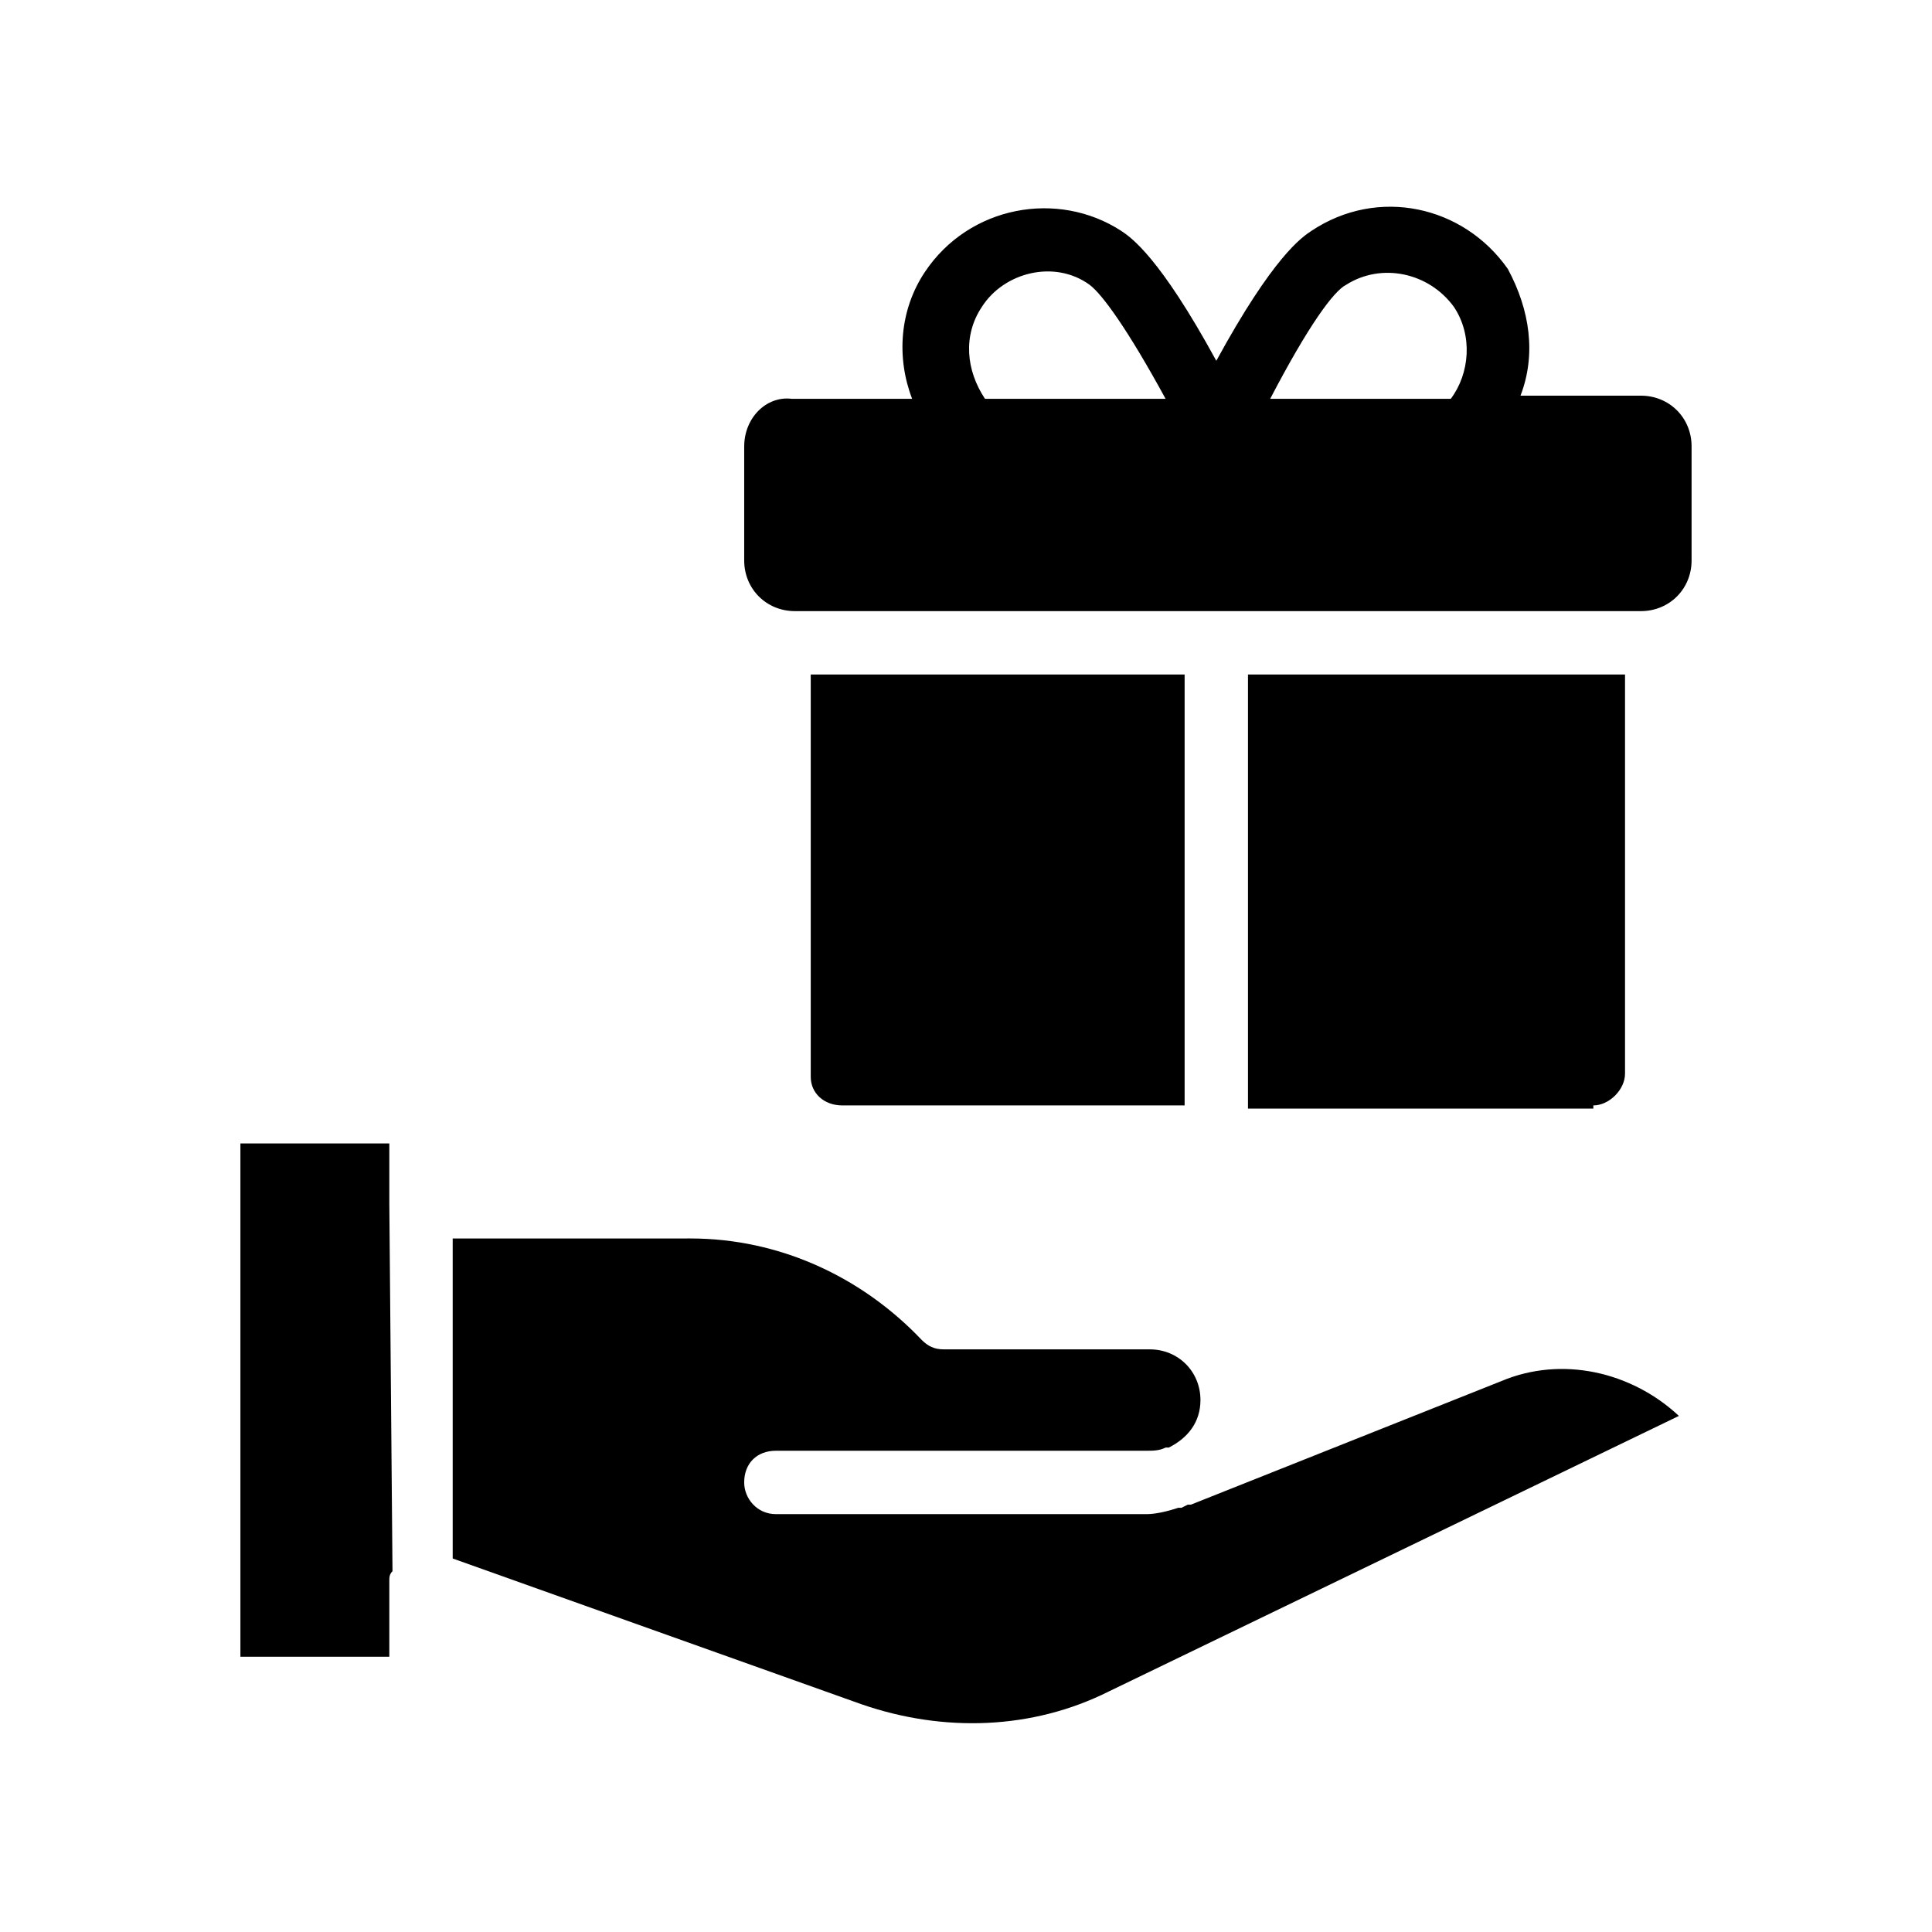
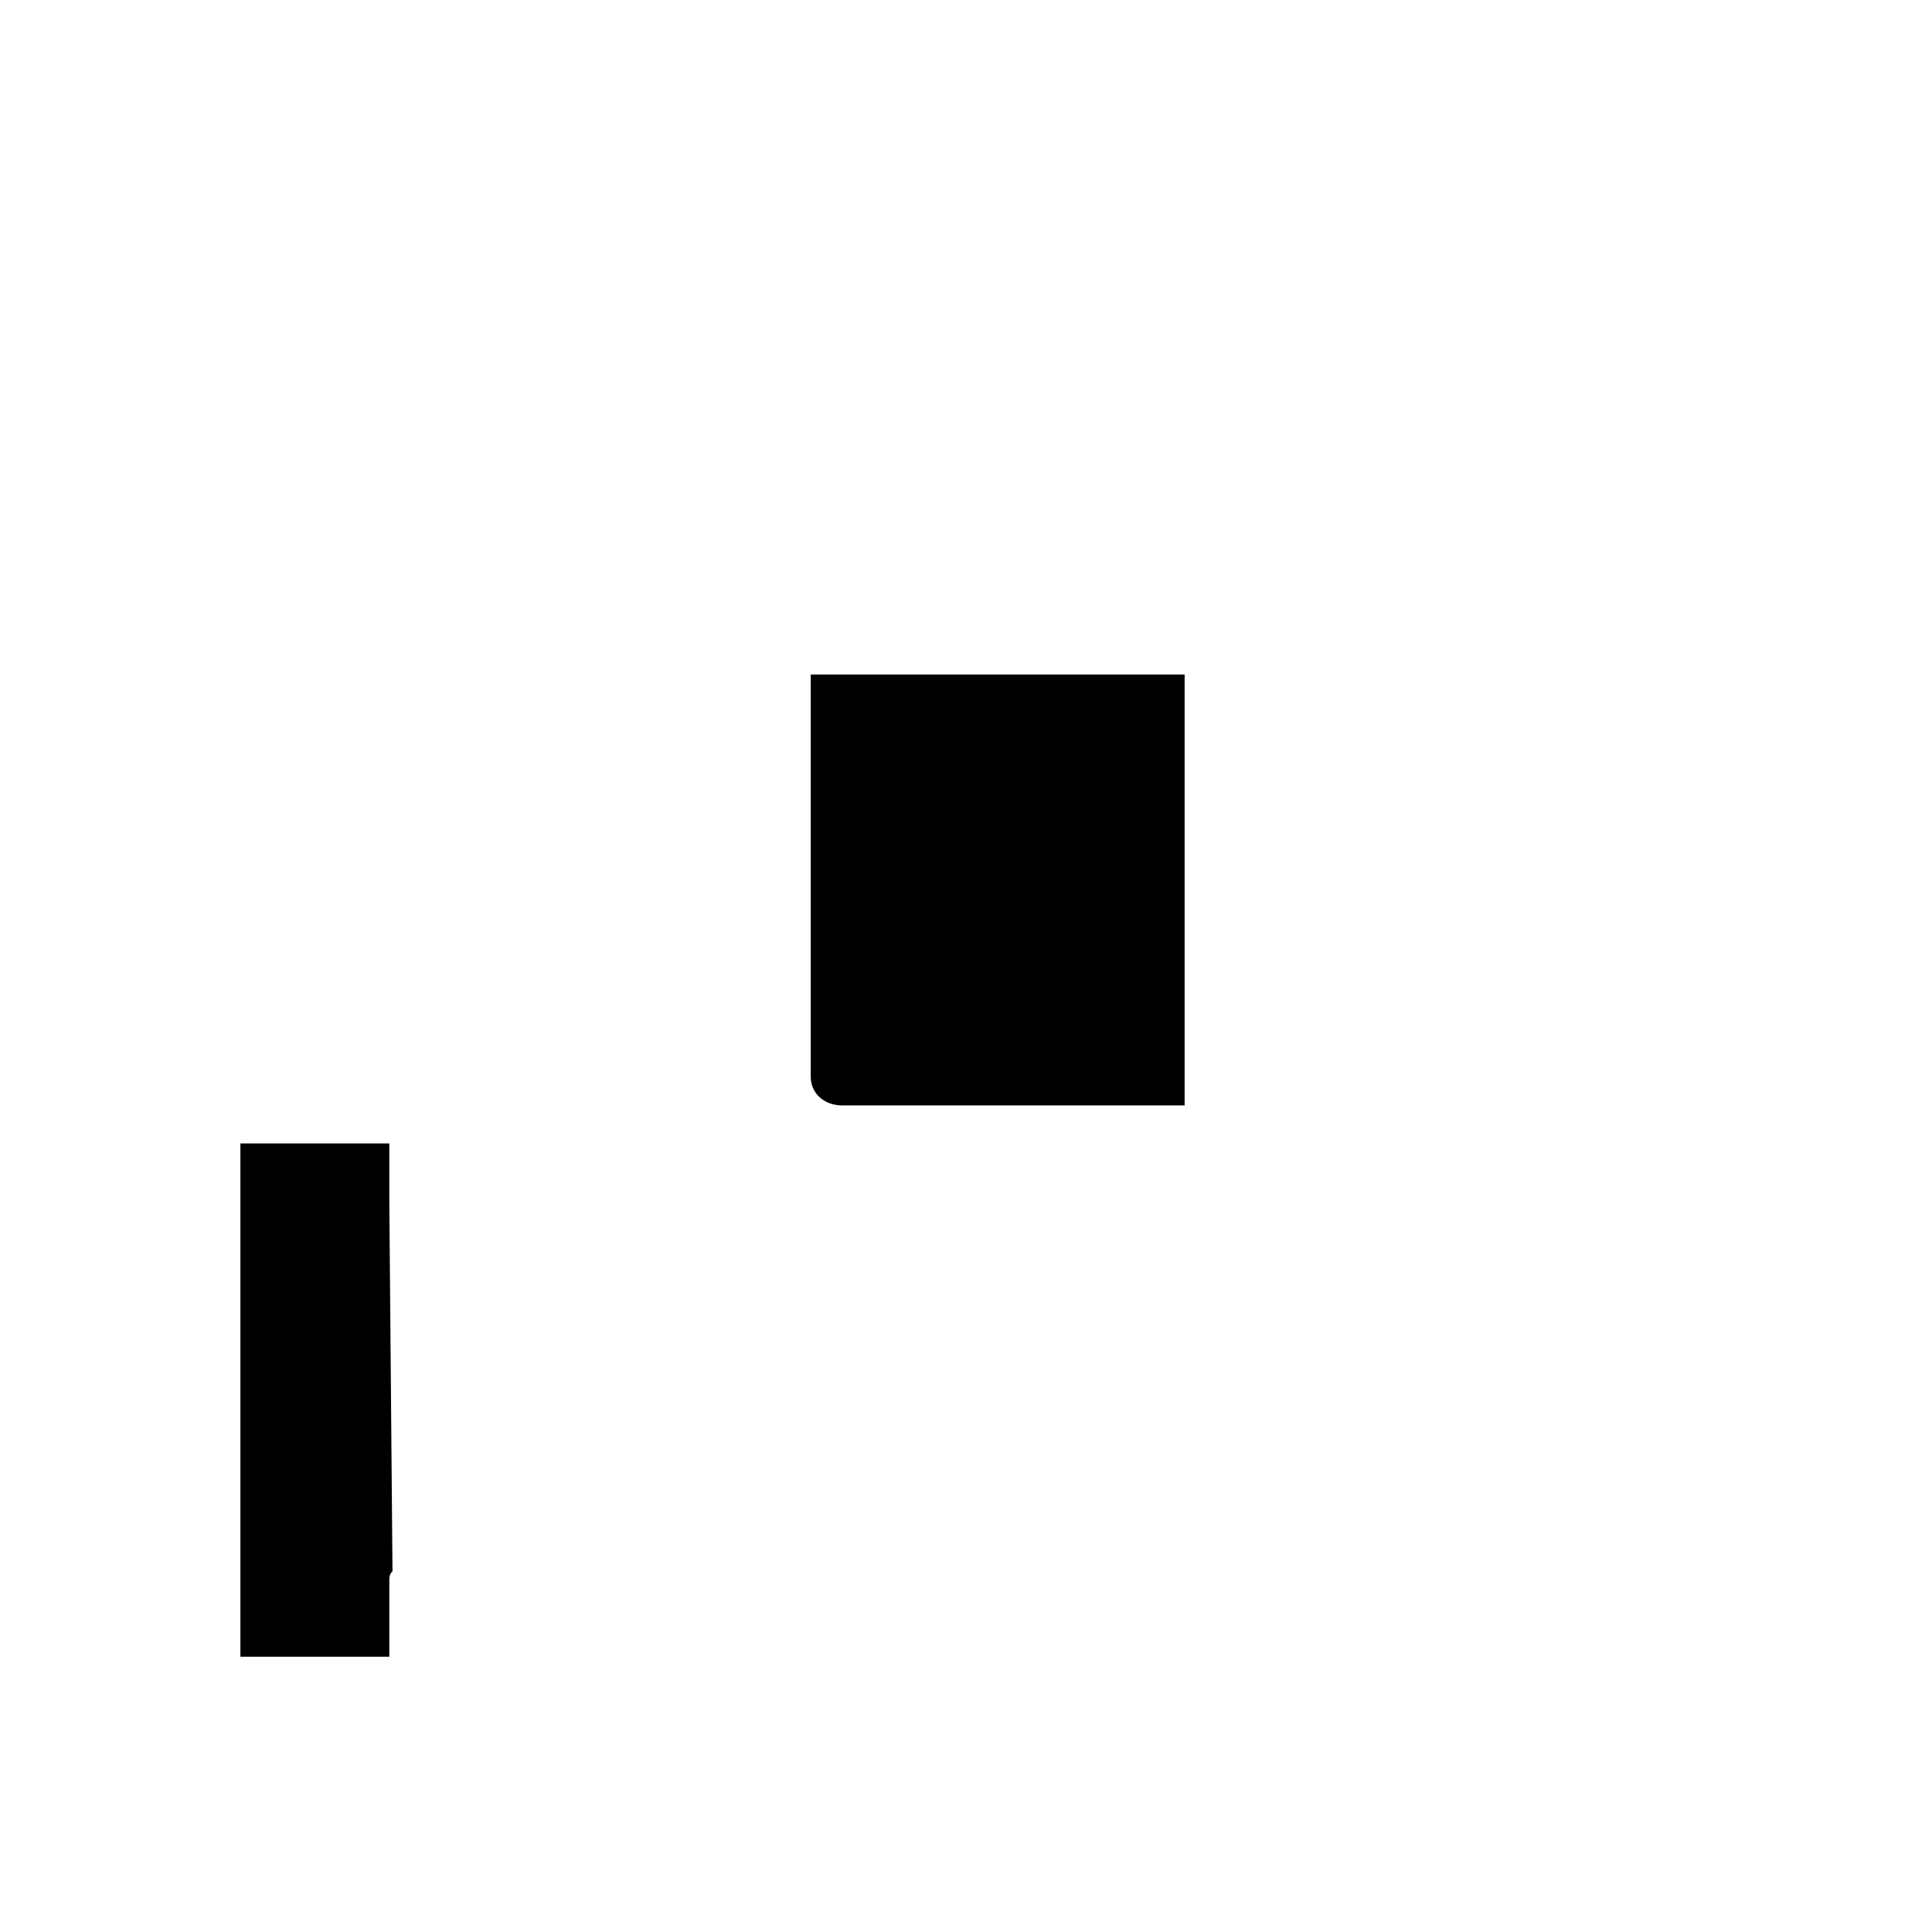
<svg xmlns="http://www.w3.org/2000/svg" fill="#000000" width="800px" height="800px" version="1.1" viewBox="144 144 512 512">
  <g>
    <path d="m207.71 447.02v136.03h39.465v-20.152c0-0.84 0-1.68 0.84-2.519l-0.84-97.402v-15.953z" />
-     <path d="m263.97 471.37v85.648l108.32 38.625c21.832 7.559 45.344 6.719 65.496-3.359l151.14-73.051c-12.594-11.754-31.066-15.953-47.023-9.238l-82.289 32.75h-0.84l-1.68 0.84h-0.84c-2.519 0.84-5.879 1.68-8.398 1.68l-98.242-0.004c-5.039 0-8.398-4.199-8.398-8.398 0-5.039 3.359-8.398 8.398-8.398h98.242c1.68 0 3.359 0 5.039-0.84h0.84c5.039-2.519 8.398-6.719 8.398-12.594 0-7.559-5.879-13.434-13.434-13.434h-54.578c-2.519 0-4.199-0.84-5.879-2.519-15.953-16.793-37.785-26.871-61.297-26.871l-62.98 0.004z" />
    <path d="m367.25 436.95h90.688v-114.2h-99.082v106.64c0 4.199 3.356 7.559 8.395 7.559z" />
-     <path d="m566.25 436.95c4.199 0 8.398-4.199 8.398-8.398v-105.8h-99.922v115.04l91.523 0.004z" />
-     <path d="m341.22 262.29v30.23c0 7.559 5.879 13.434 13.434 13.434h224.2c7.559 0 13.434-5.879 13.434-13.434v-30.23c0-7.559-5.879-13.434-13.434-13.434h-31.906c4.199-10.914 2.519-22.672-3.359-33.586-11.758-16.793-34.43-21.832-52.062-10.078-2.519 1.68-10.078 6.719-25.191 34.426-15.113-27.711-22.672-32.746-25.191-34.426-16.793-10.914-40.305-6.719-52.059 10.914-6.719 10.078-7.559 22.672-3.359 33.586h-31.906c-6.719-0.836-12.594 5.043-12.594 12.598zm159.54-42.824c9.238-5.879 21.832-3.359 28.551 5.879 5.039 7.559 4.199 17.633-0.84 24.352h-47.863c10.074-19.312 16.793-28.551 20.152-30.23zm-96.566 5.879c5.879-9.238 19.312-12.594 28.551-5.879 3.359 2.519 10.078 11.754 20.152 30.23h-47.863c-5.035-7.559-5.875-16.793-0.84-24.352z" />
  </g>
</svg>